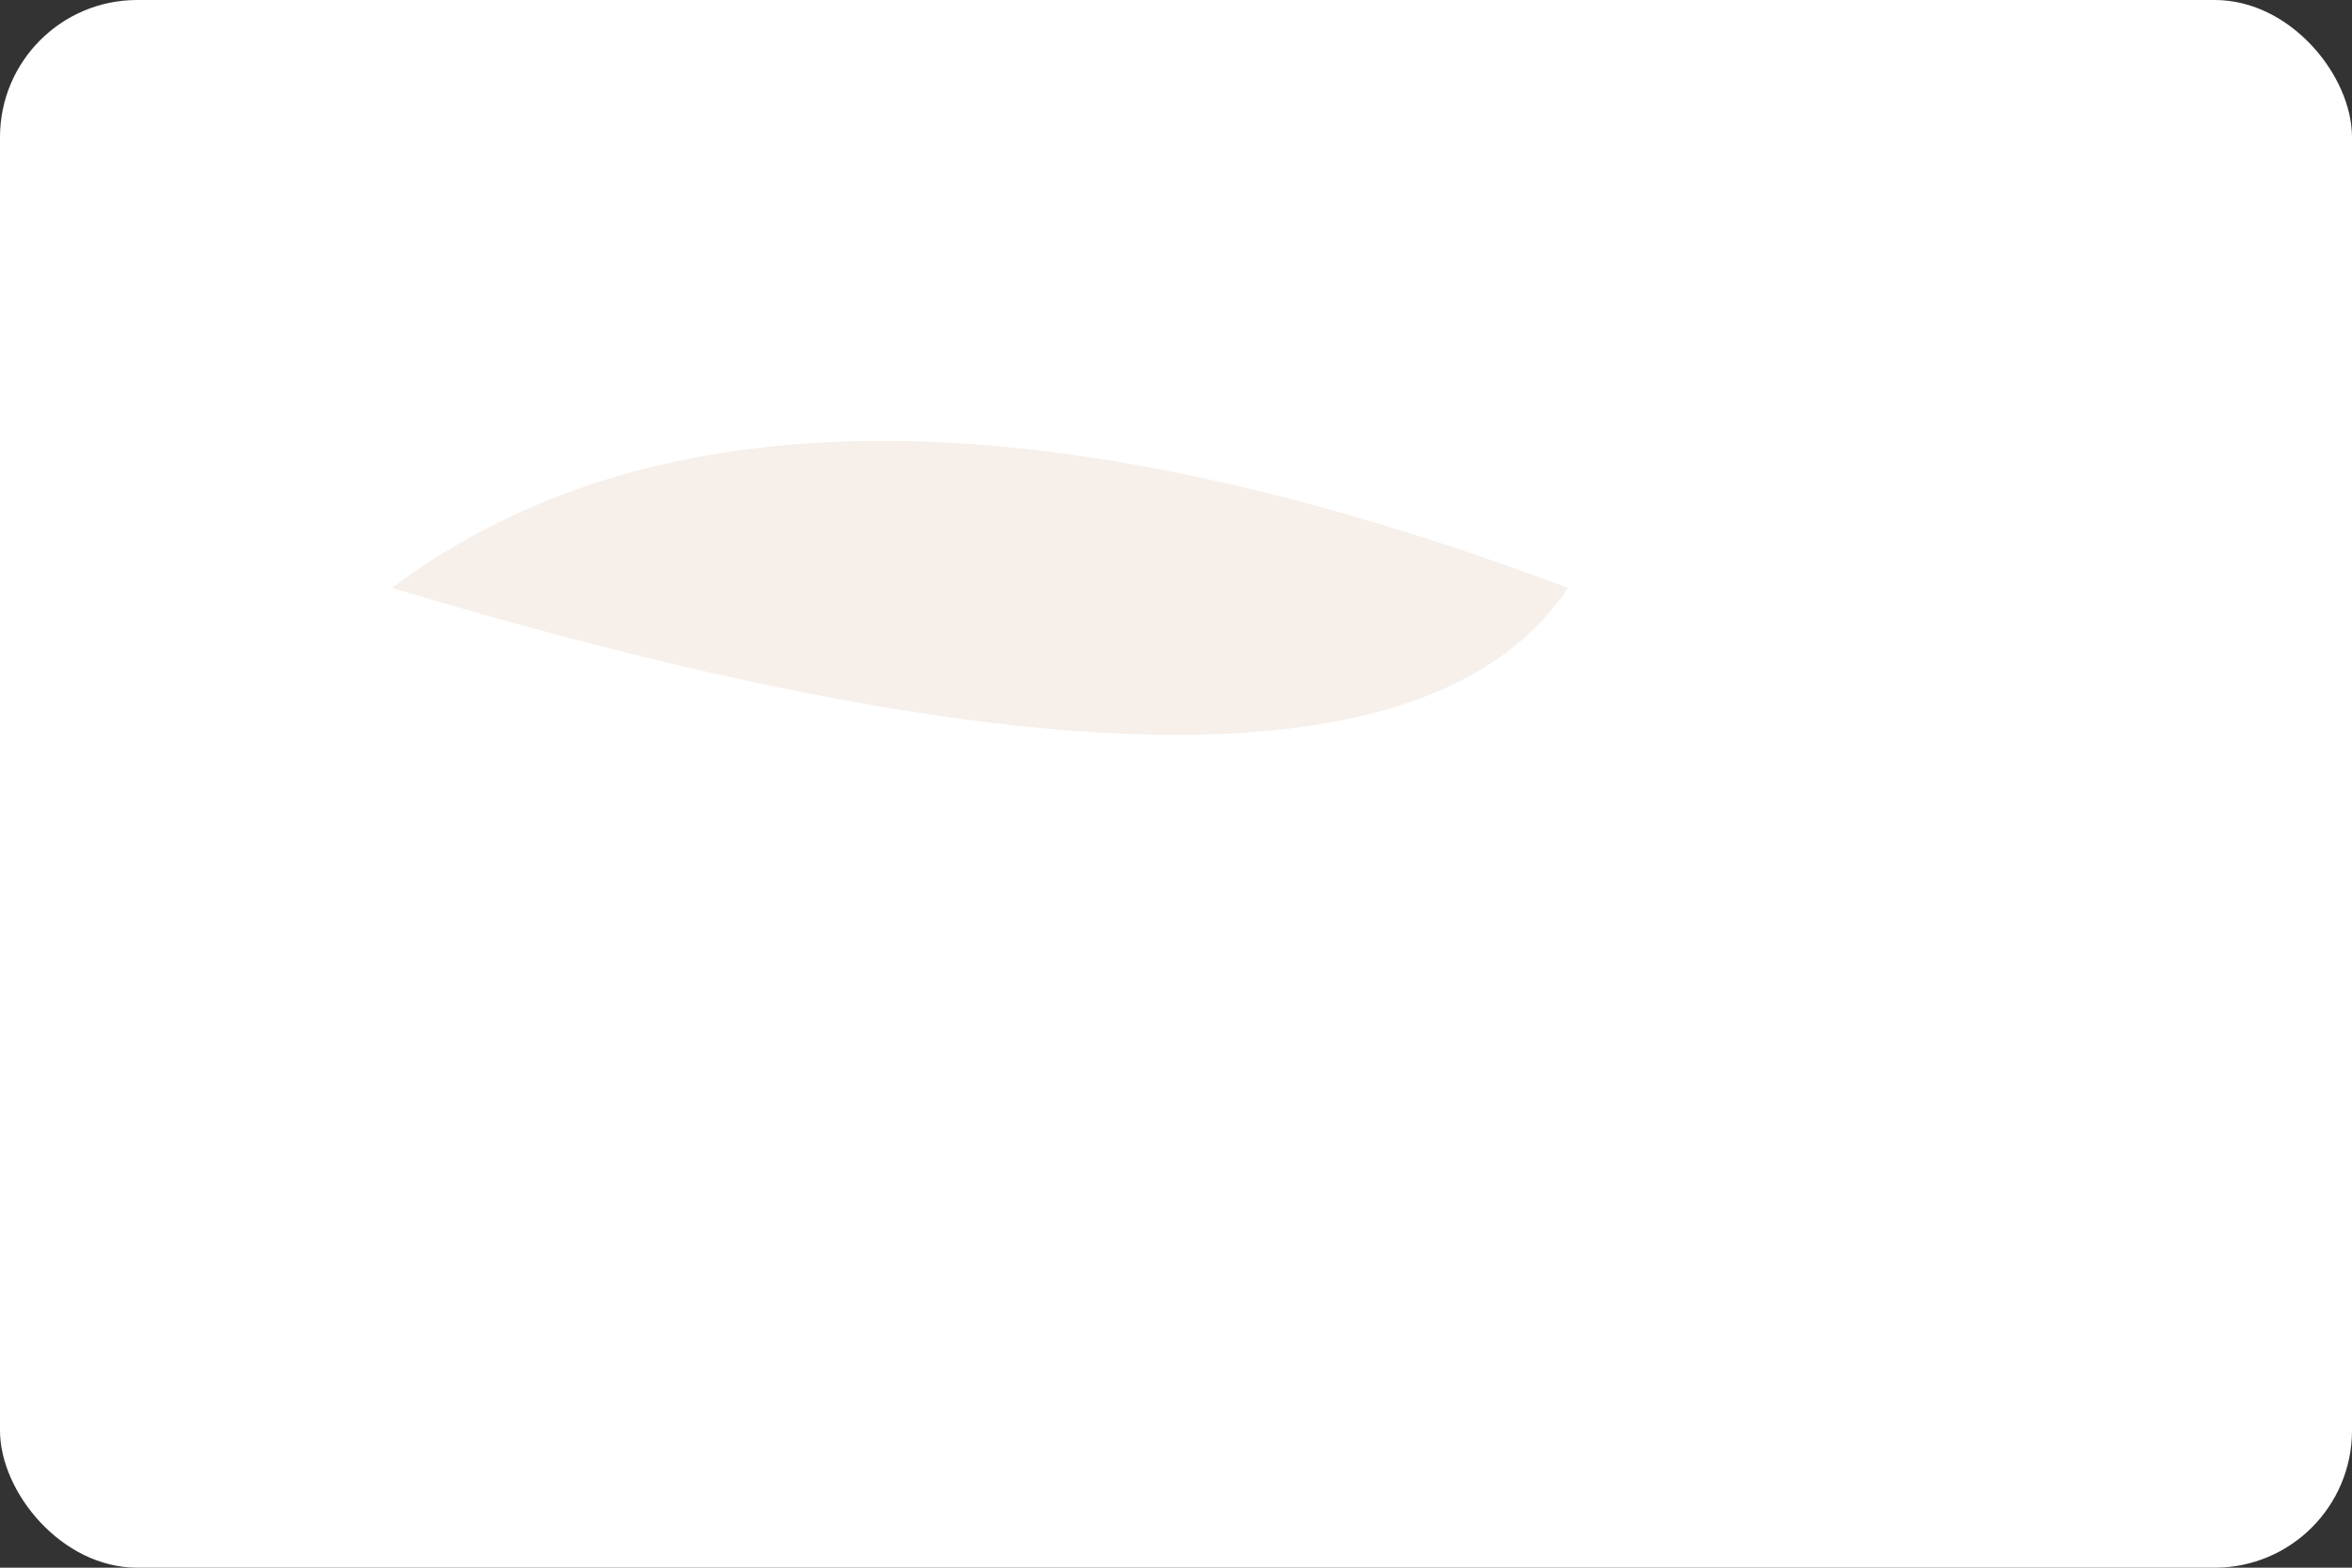
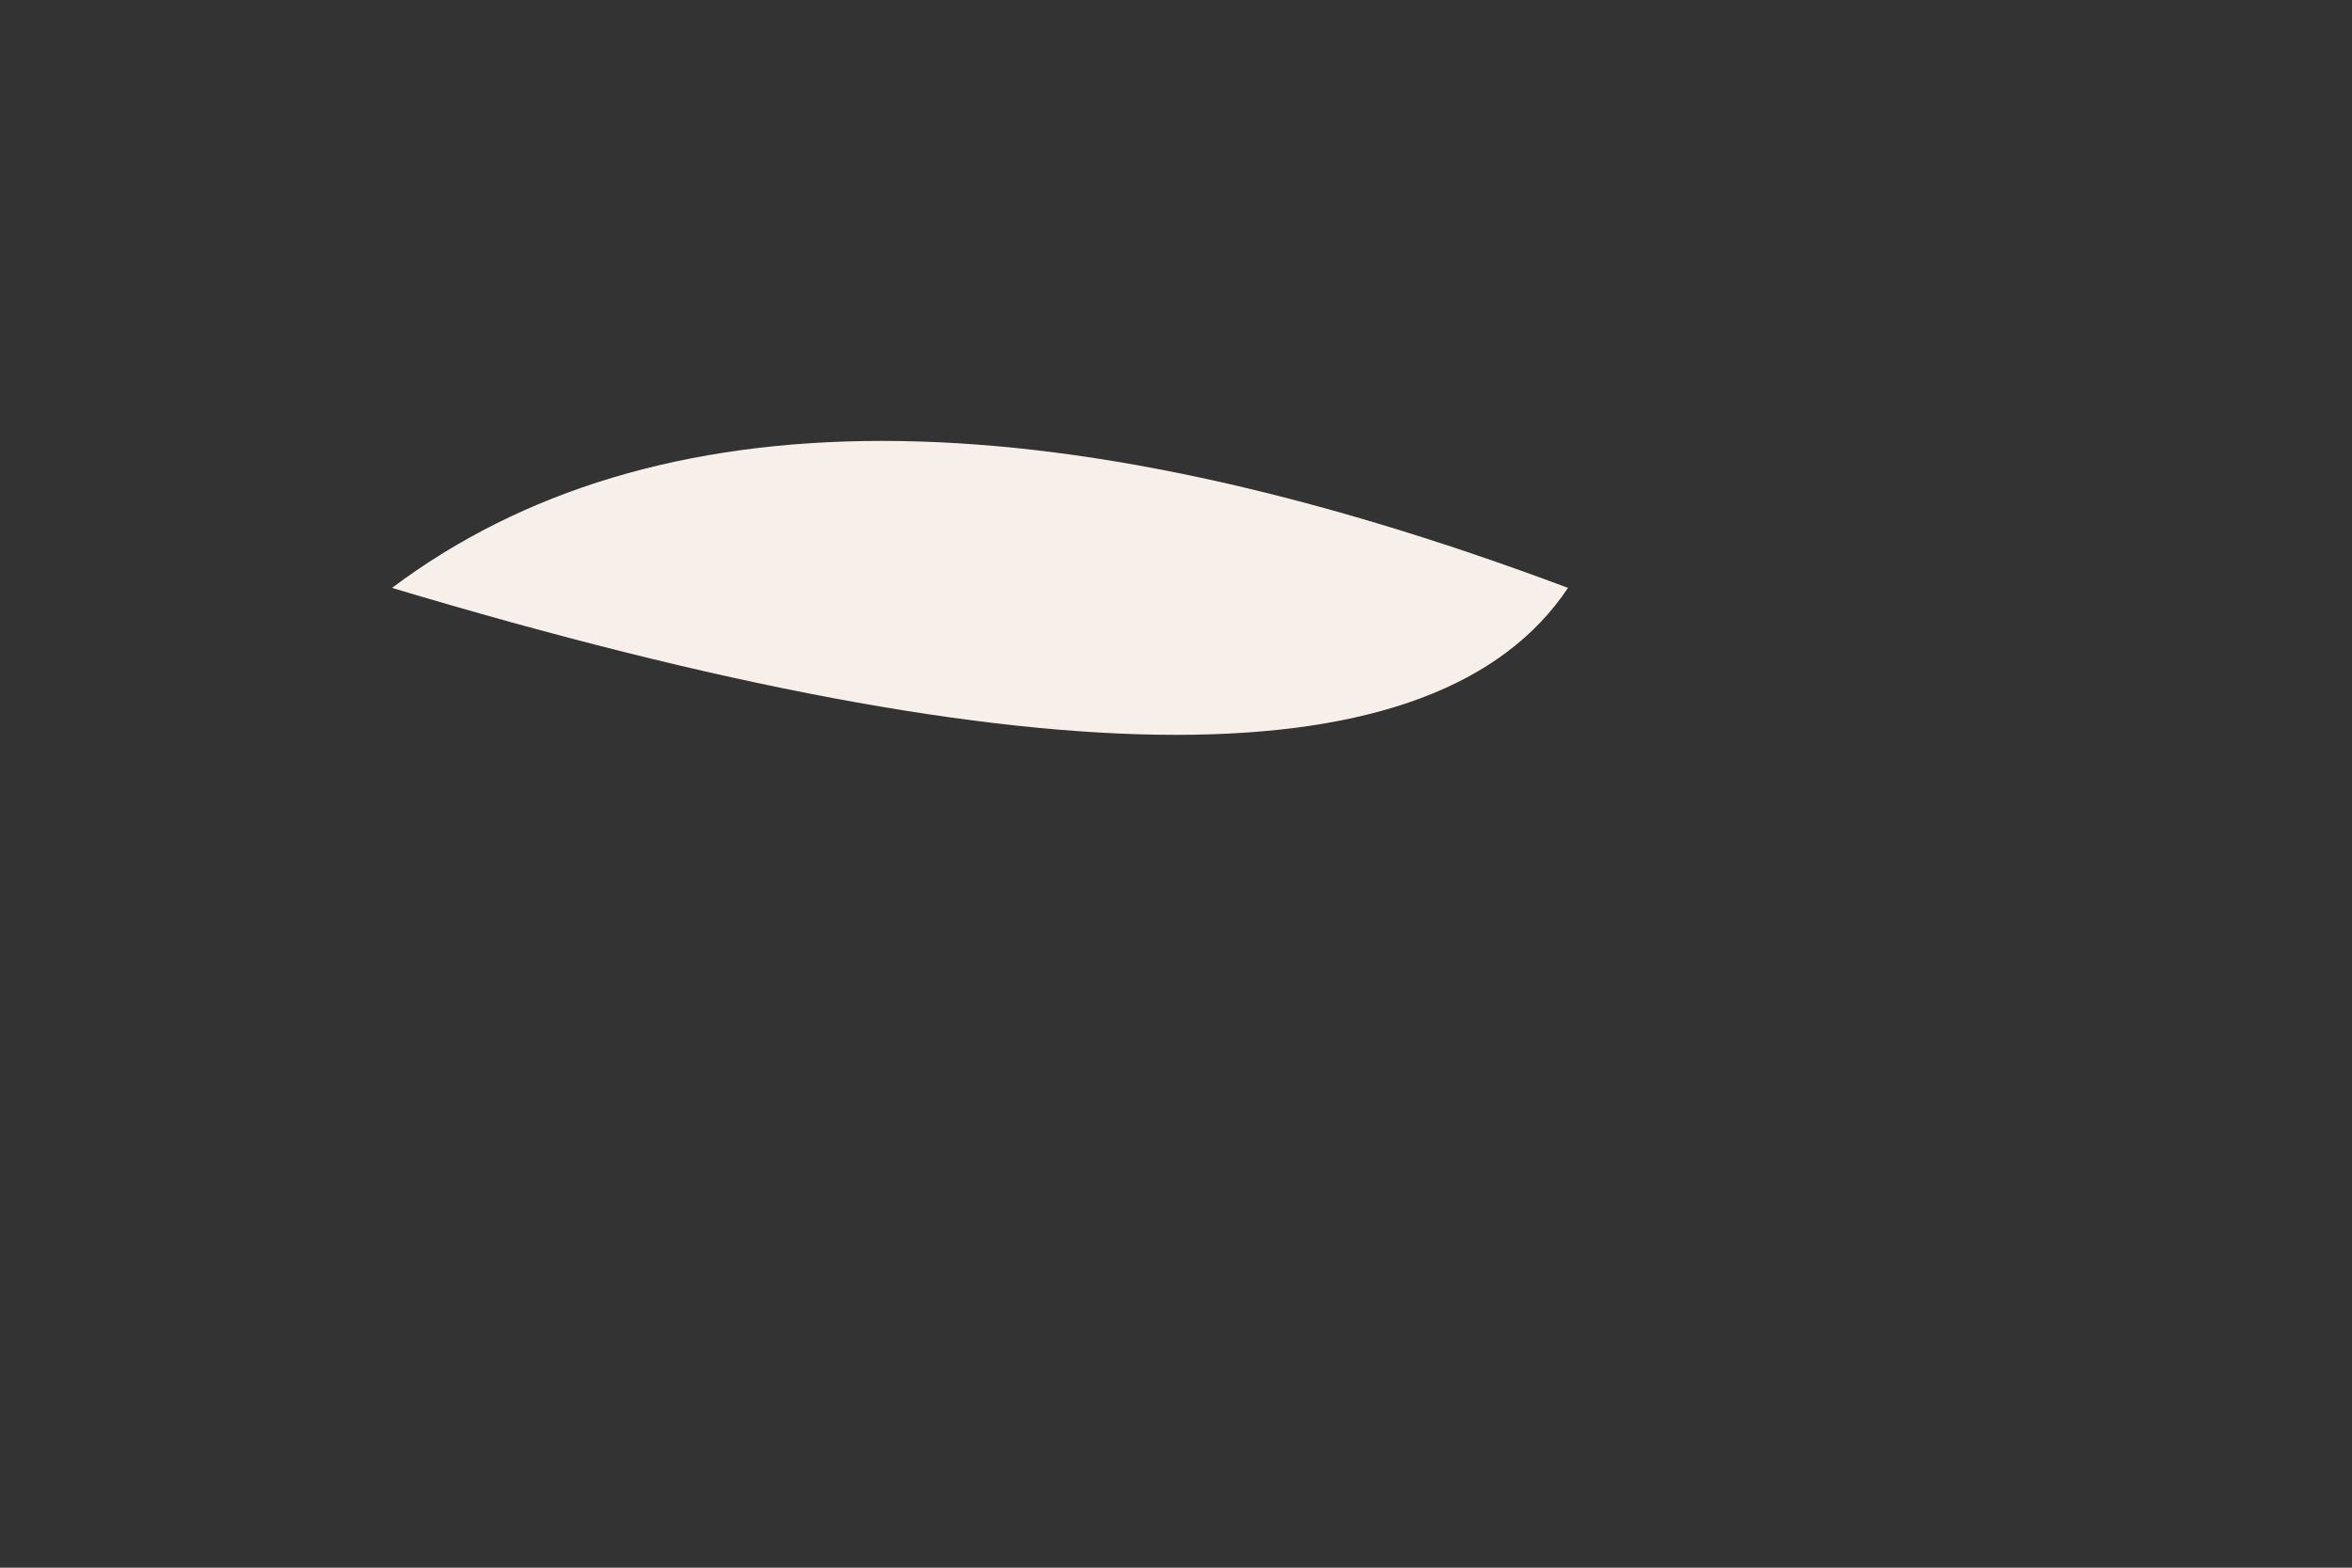
<svg xmlns="http://www.w3.org/2000/svg" width="240" height="160" viewBox="0 0 240 160">
  <rect x="0" y="0" width="240" height="160" fill="#333333" stroke="none" />
-   <rect width="240" height="160" rx="14" fill="#fff" />
  <g transform="translate(20,20)" fill="#f7efe9">
    <path d="M20 40 q40 -30 120 0 q-20 30 -120 0" />
  </g>
</svg>